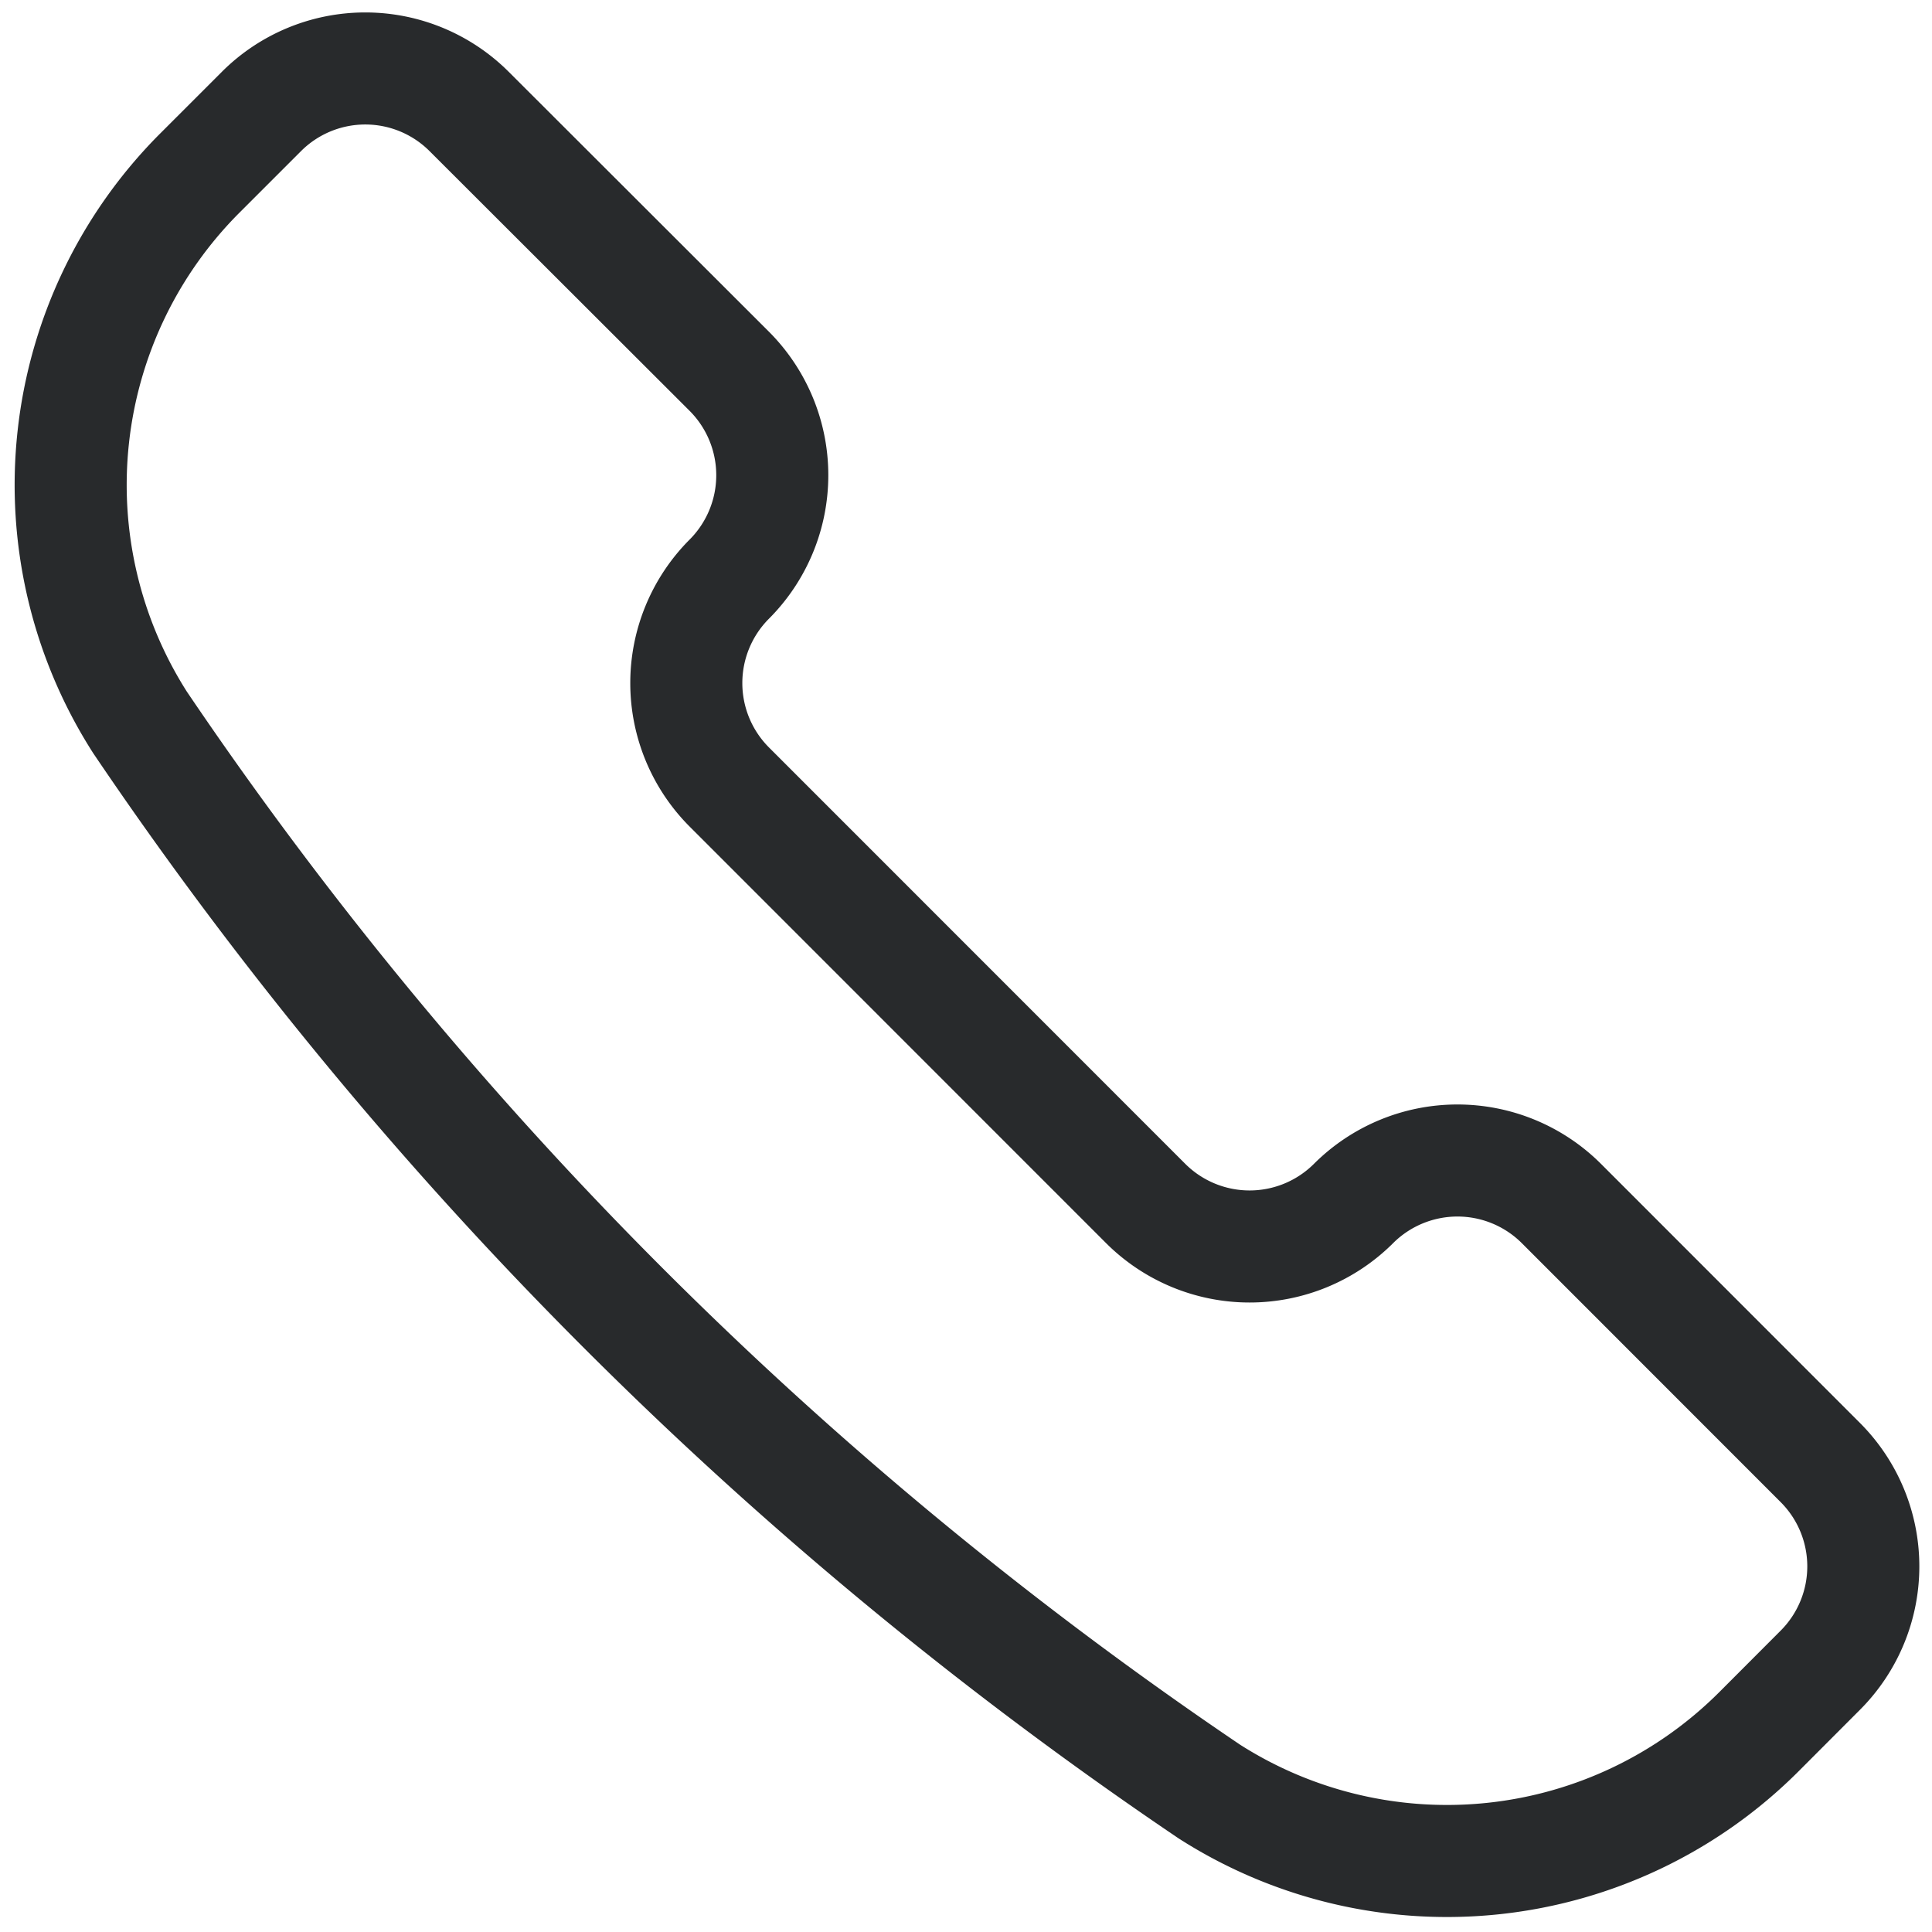
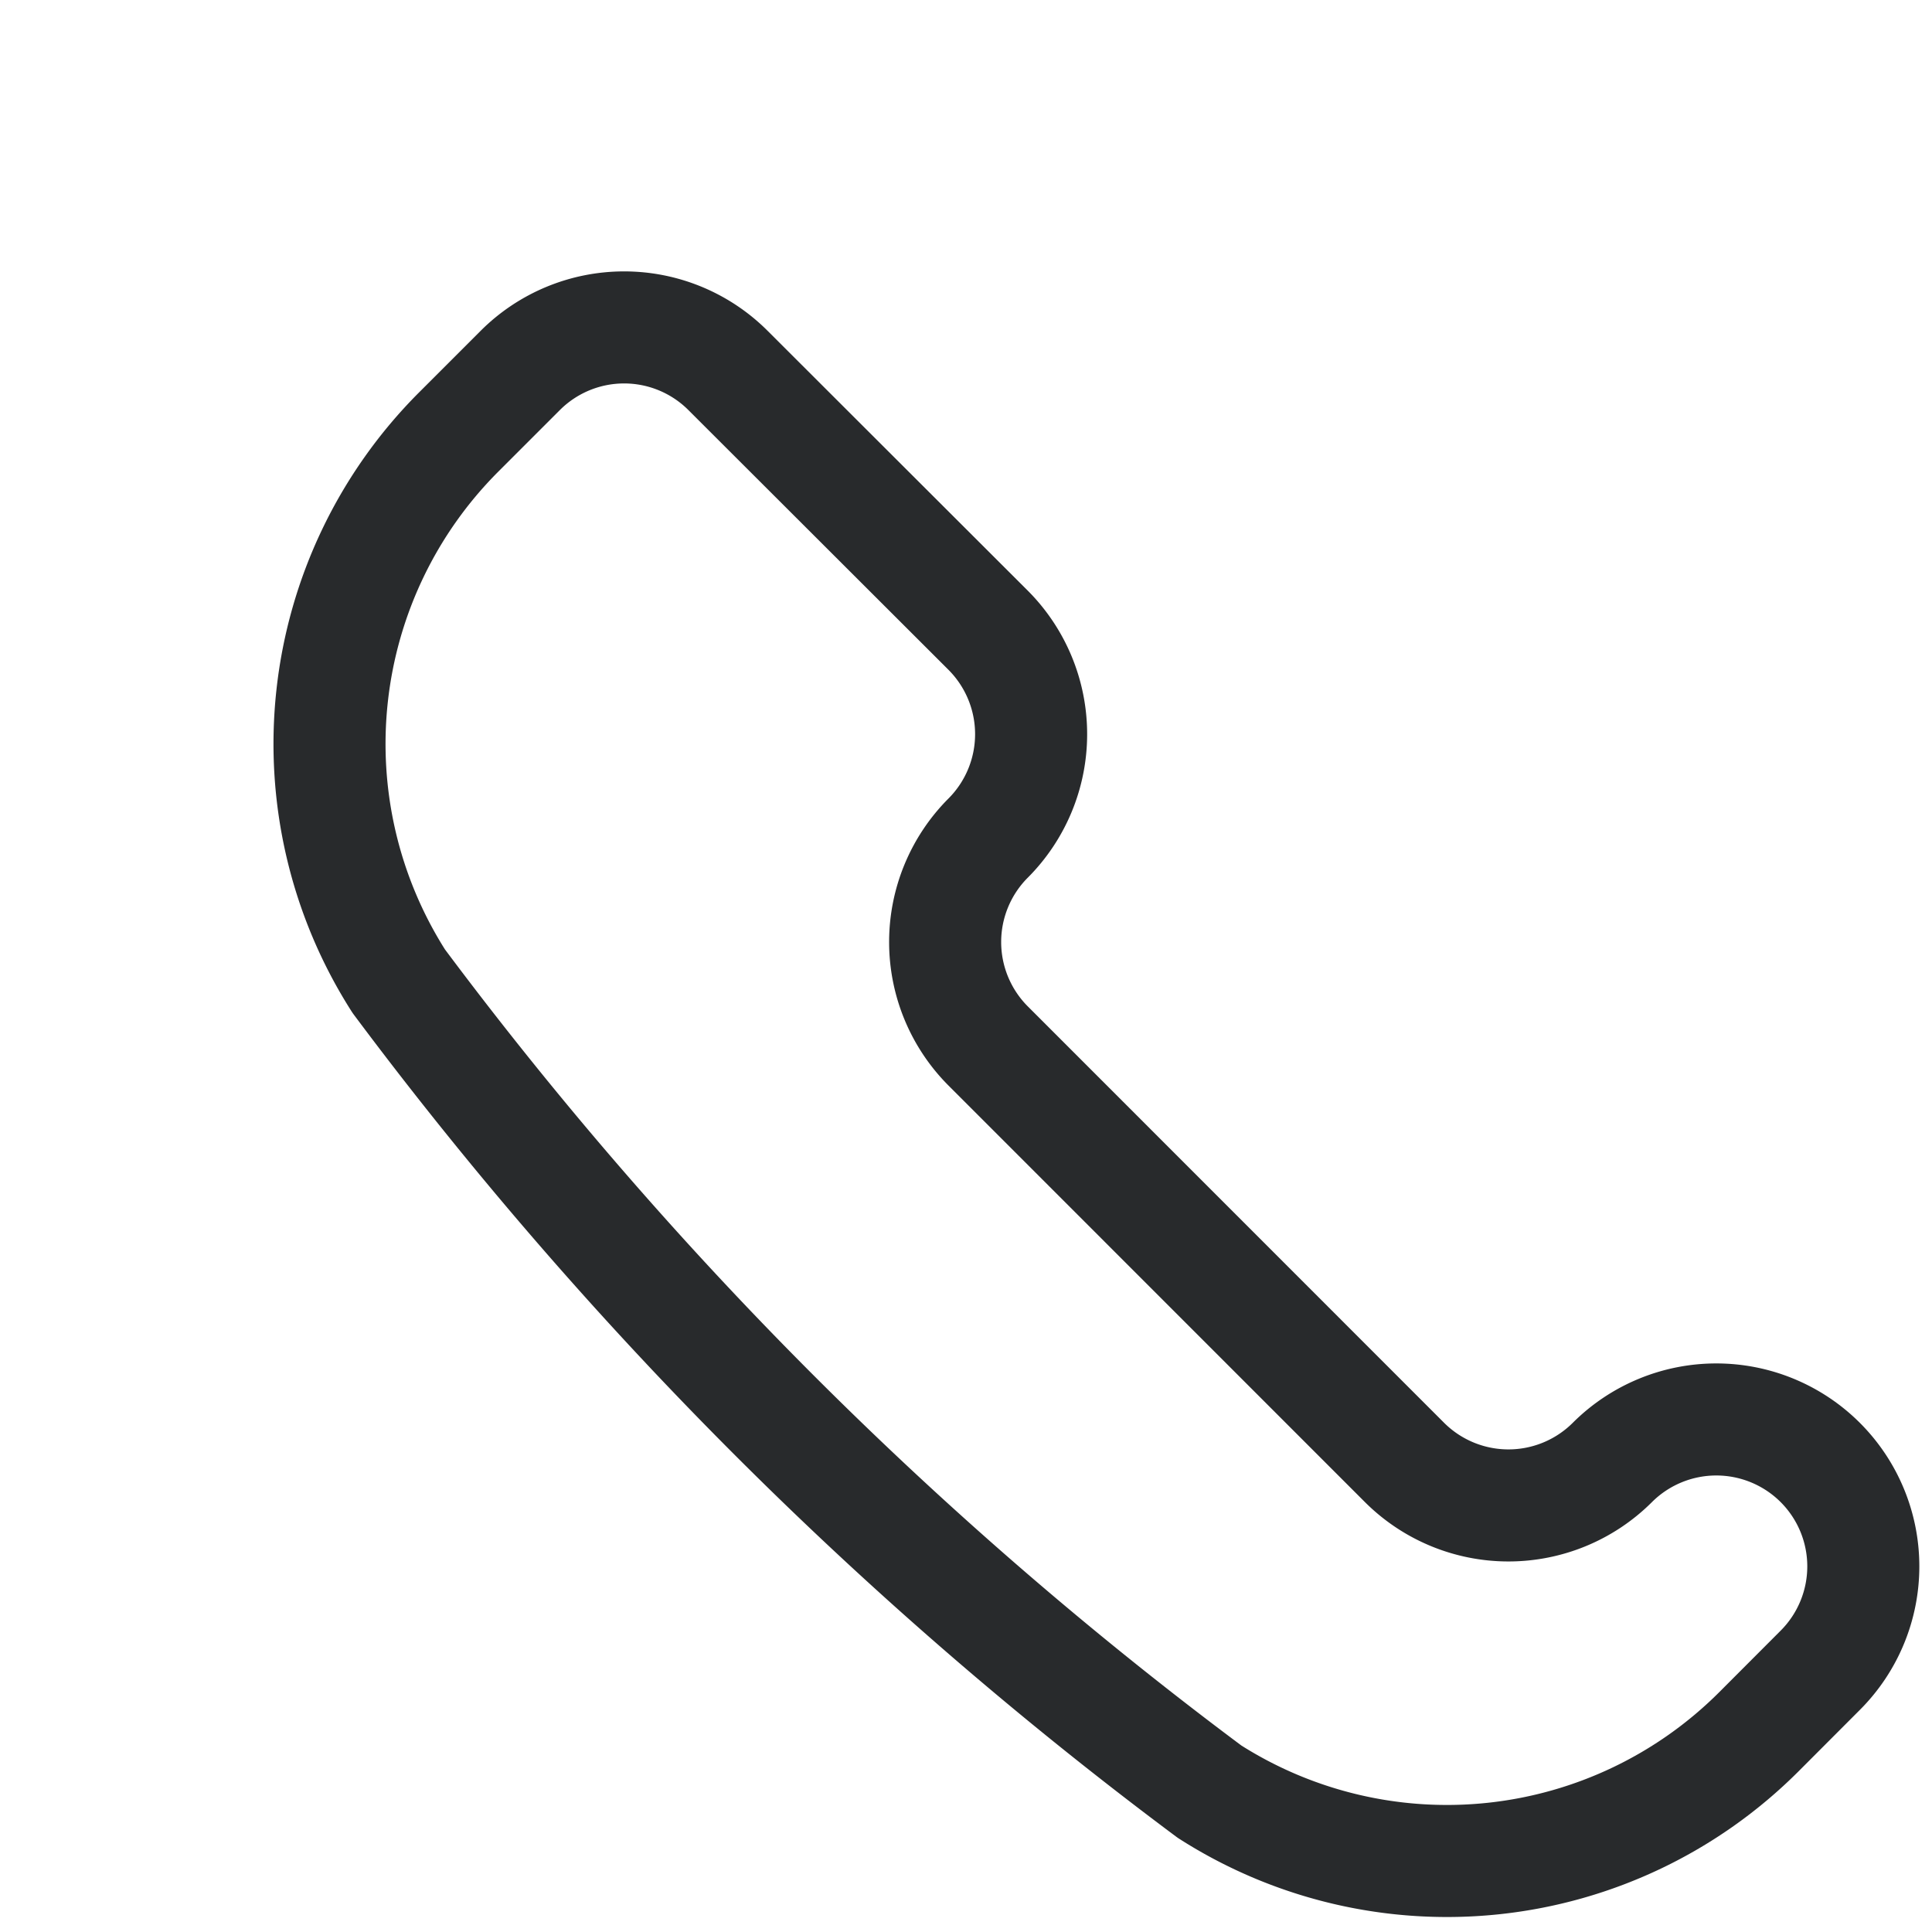
<svg xmlns="http://www.w3.org/2000/svg" width="17.242" height="17.241" viewBox="0 0 17.242 17.241">
  <g id="Group_2976" data-name="Group 2976" transform="translate(-1081.368 -739.391)">
-     <path id="Path_3587" data-name="Path 3587" d="M1092.163,755.381a3.937,3.937,0,0,0,4.9-.533l.55-.551a1.311,1.311,0,0,0,0-1.854l-2.31-2.311a1.313,1.313,0,0,0-1.856,0h0a1.313,1.313,0,0,1-1.854,0l-3.717-3.718a1.313,1.313,0,0,1,0-1.854h0a1.313,1.313,0,0,0,0-1.856l-2.321-2.318a1.311,1.311,0,0,0-1.854,0l-.551.551a3.937,3.937,0,0,0-.533,4.9A35.513,35.513,0,0,0,1092.163,755.381Z" fill="none" stroke="#282a2c" stroke-linecap="round" stroke-linejoin="round" stroke-width="1" />
+     <path id="Path_3587" data-name="Path 3587" d="M1092.163,755.381a3.937,3.937,0,0,0,4.9-.533l.55-.551a1.311,1.311,0,0,0,0-1.854a1.313,1.313,0,0,0-1.856,0h0a1.313,1.313,0,0,1-1.854,0l-3.717-3.718a1.313,1.313,0,0,1,0-1.854h0a1.313,1.313,0,0,0,0-1.856l-2.321-2.318a1.311,1.311,0,0,0-1.854,0l-.551.551a3.937,3.937,0,0,0-.533,4.9A35.513,35.513,0,0,0,1092.163,755.381Z" fill="none" stroke="#282a2c" stroke-linecap="round" stroke-linejoin="round" stroke-width="1" />
  </g>
</svg>